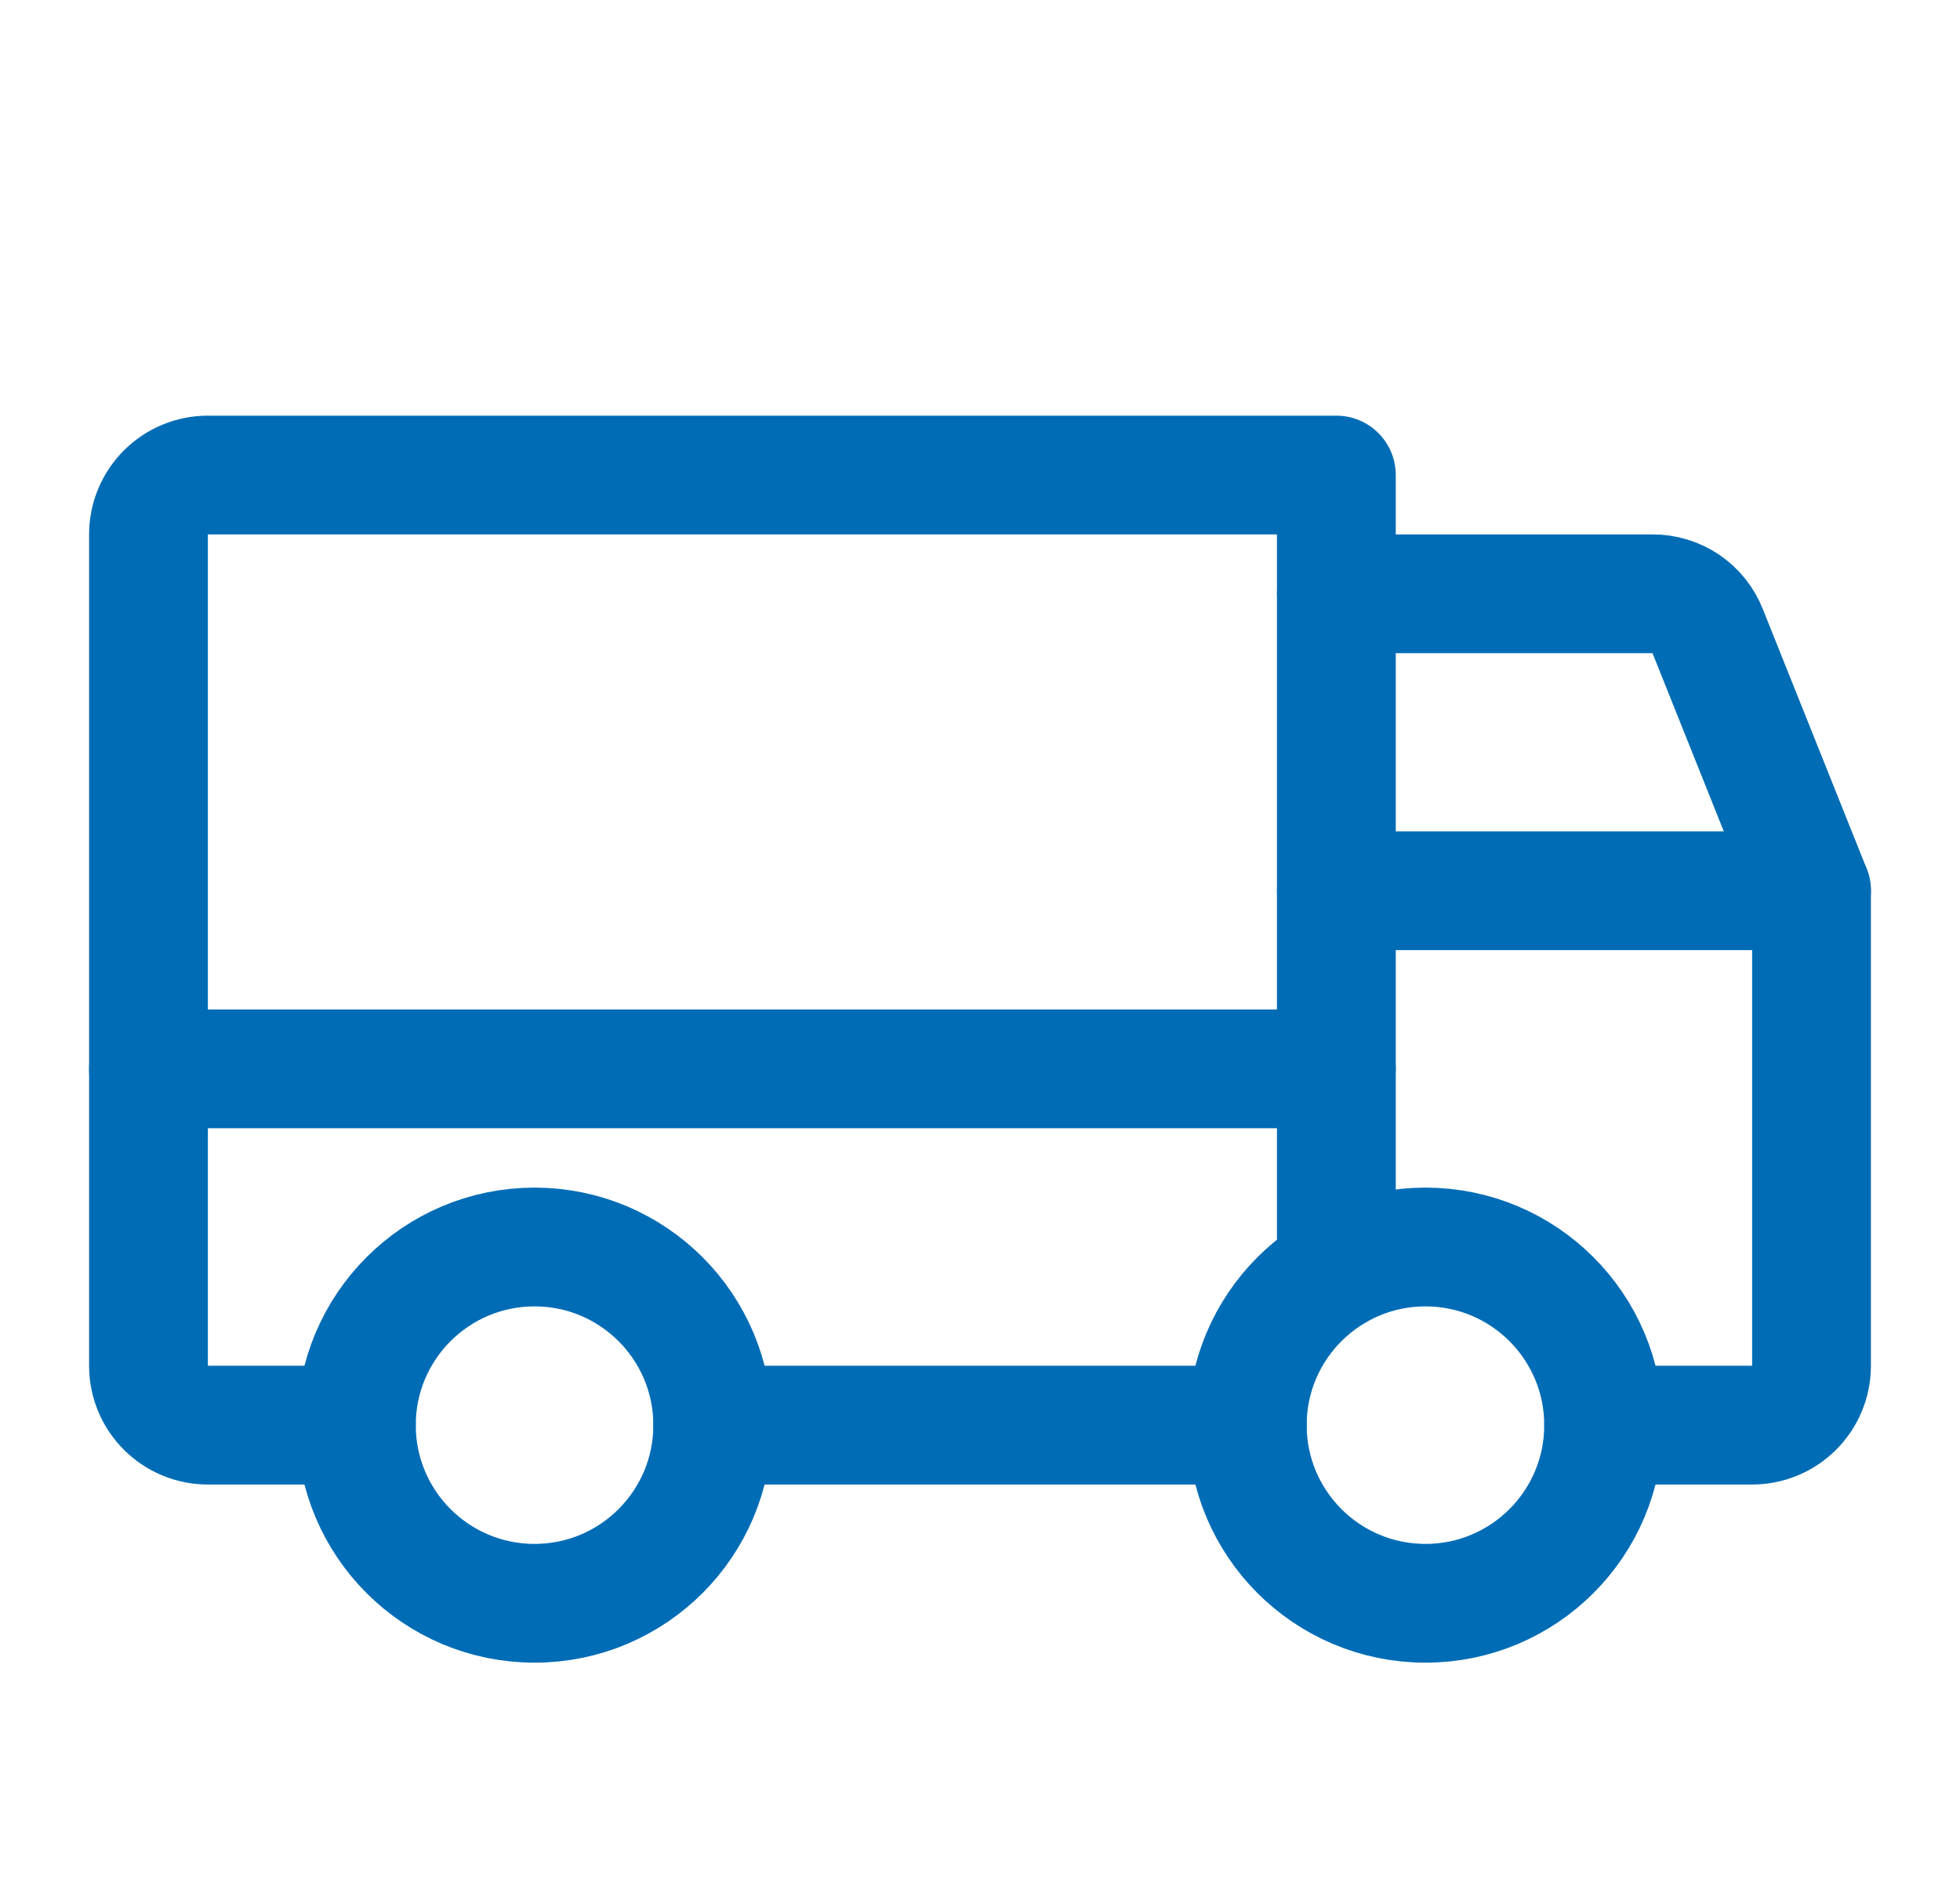
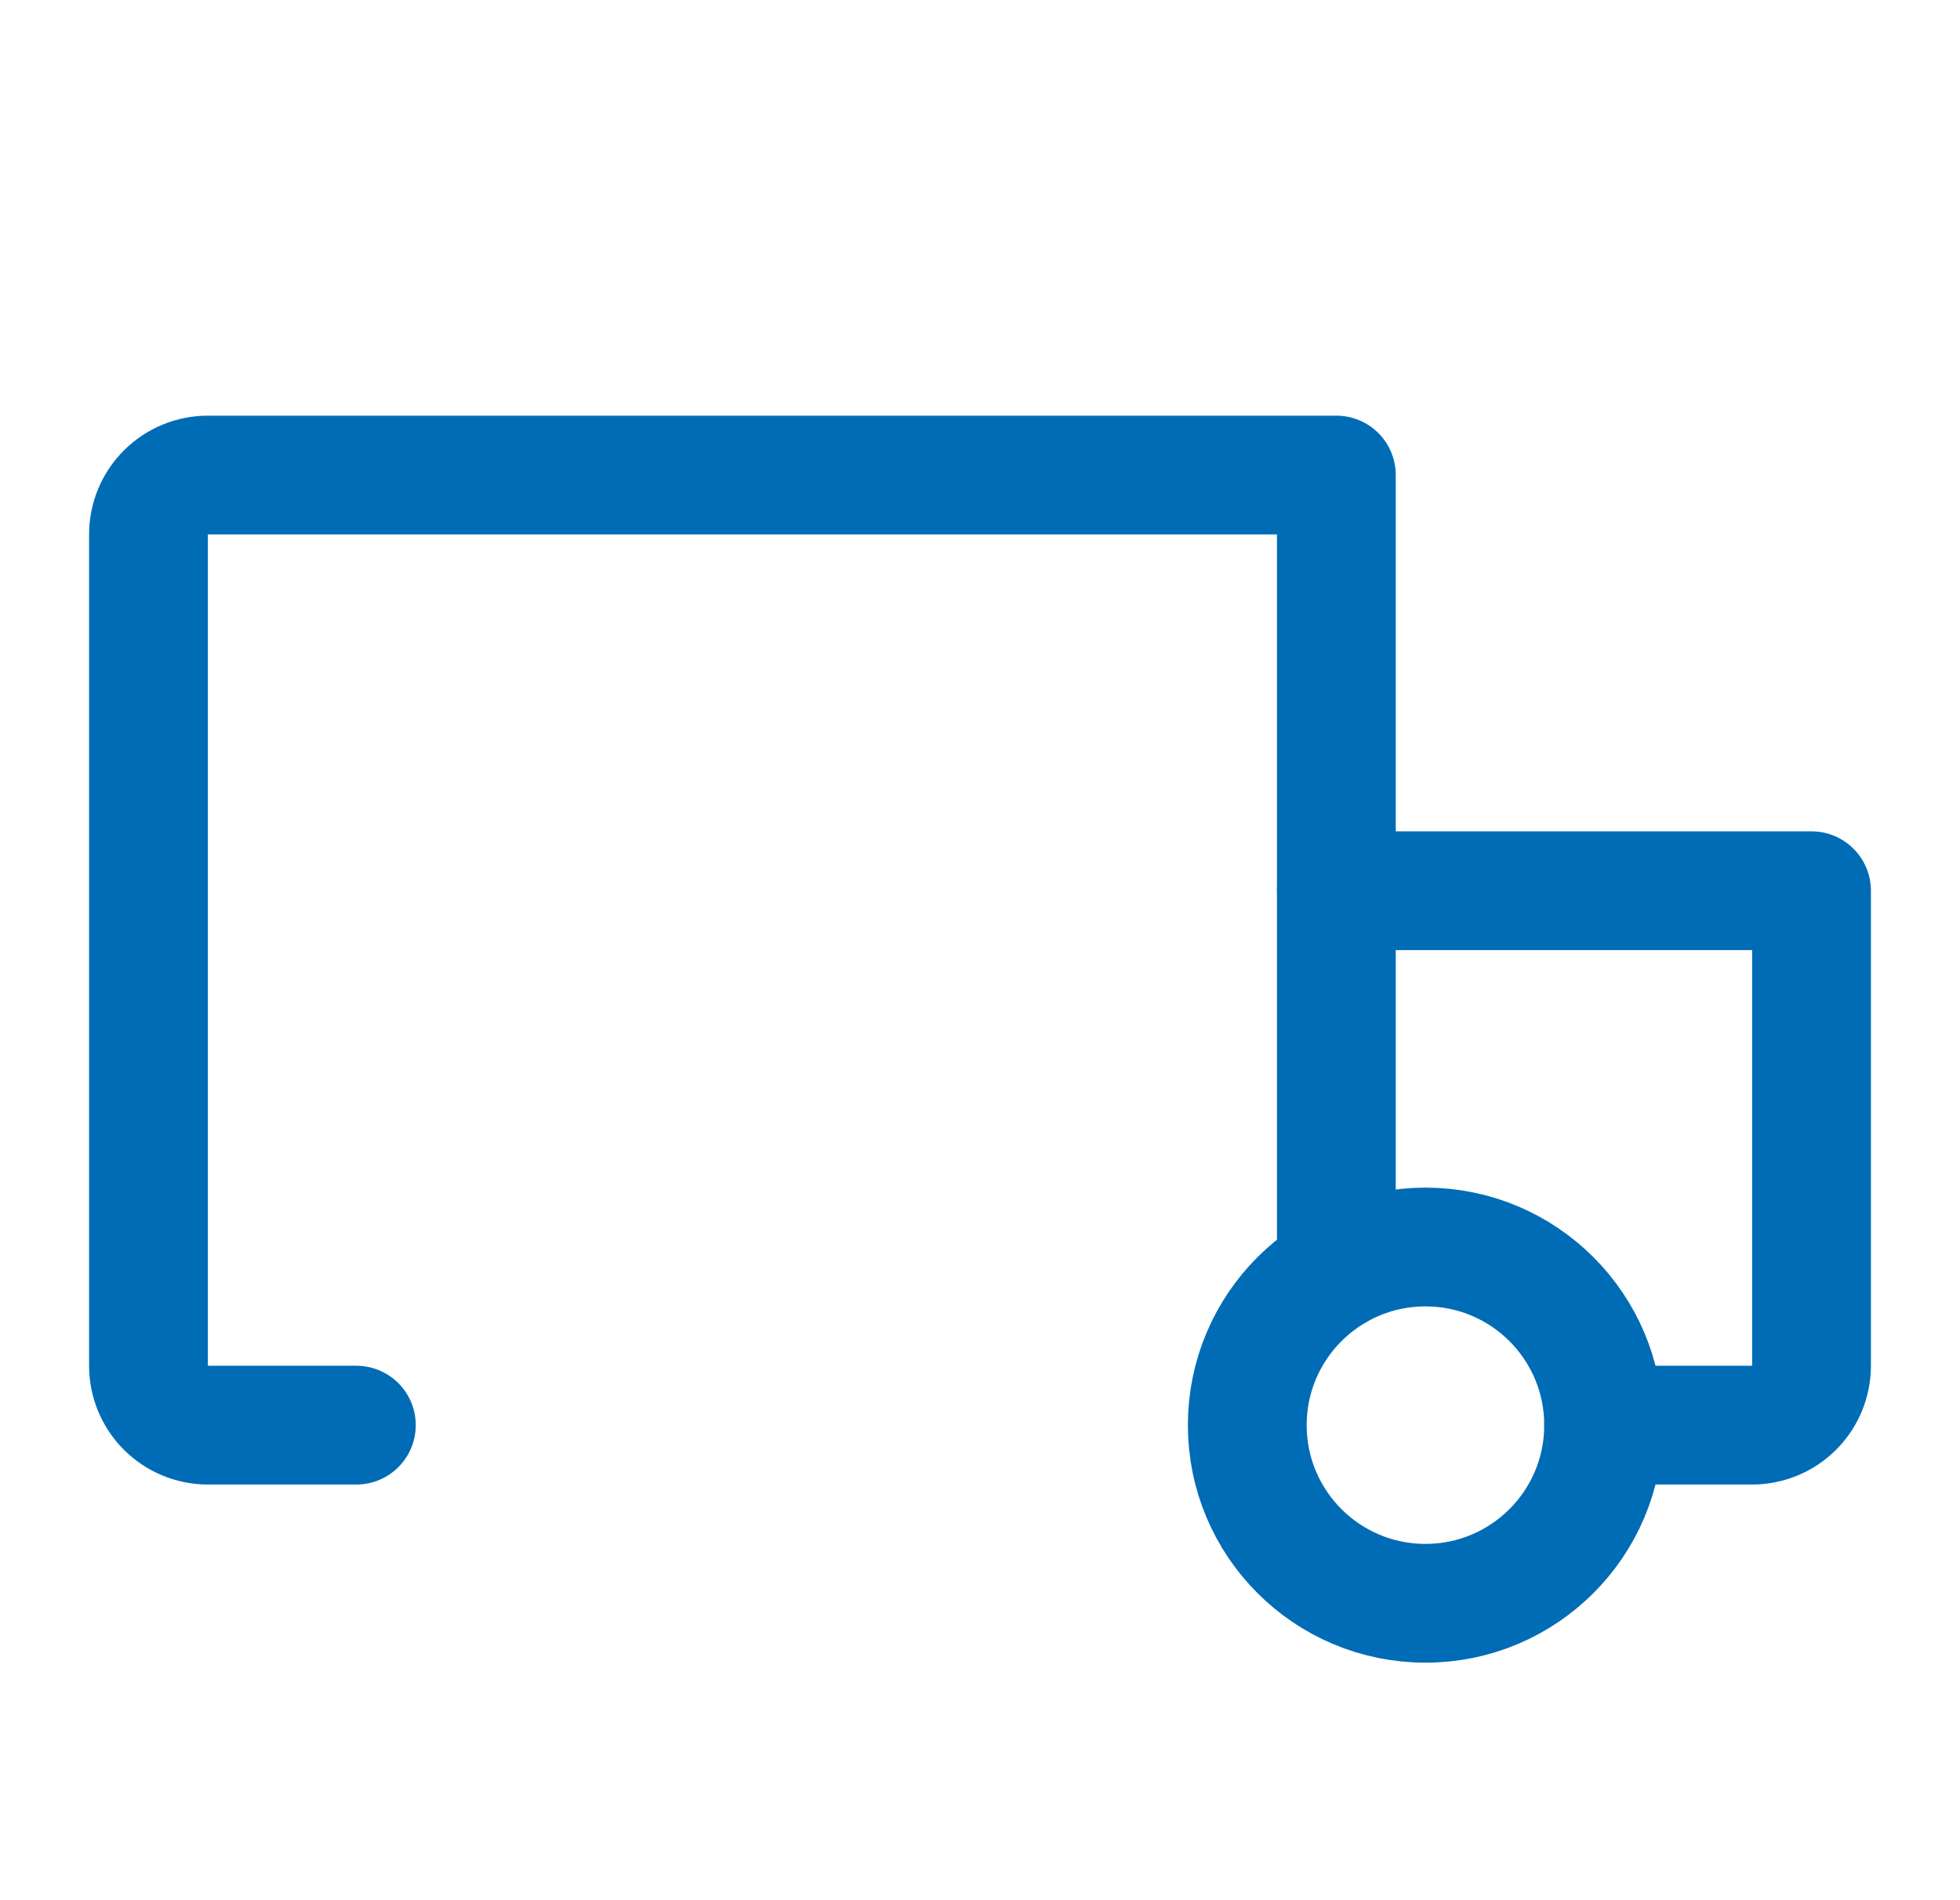
<svg xmlns="http://www.w3.org/2000/svg" width="33" height="32" viewBox="0 0 33 32" fill="none">
-   <path d="M22.5 10H27.825C28.024 9.999 28.219 10.058 28.384 10.169C28.549 10.281 28.677 10.44 28.75 10.625L30.5 15" stroke="#006CB5" stroke-width="2" stroke-linecap="round" stroke-linejoin="round" />
-   <path d="M2.5 18H22.5" stroke="#006CB5" stroke-width="2" stroke-linecap="round" stroke-linejoin="round" />
  <path d="M24 27C25.657 27 27 25.657 27 24C27 22.343 25.657 21 24 21C22.343 21 21 22.343 21 24C21 25.657 22.343 27 24 27Z" stroke="#006CB5" stroke-width="2" stroke-miterlimit="10" />
-   <path d="M9 27C10.657 27 12 25.657 12 24C12 22.343 10.657 21 9 21C7.343 21 6 22.343 6 24C6 25.657 7.343 27 9 27Z" stroke="#006CB5" stroke-width="2" stroke-miterlimit="10" />
-   <path d="M21 24H12" stroke="#006CB5" stroke-width="2" stroke-linecap="round" stroke-linejoin="round" />
  <path d="M6 24H3.5C3.235 24 2.98 23.895 2.793 23.707C2.605 23.52 2.5 23.265 2.5 23V9C2.5 8.735 2.605 8.48 2.793 8.293C2.98 8.105 3.235 8 3.5 8H22.5V21.4" stroke="#006CB5" stroke-width="2" stroke-linecap="round" stroke-linejoin="round" />
  <path d="M22.5 15H30.5V23C30.5 23.265 30.395 23.52 30.207 23.707C30.02 23.895 29.765 24 29.5 24H27" stroke="#006CB5" stroke-width="2" stroke-linecap="round" stroke-linejoin="round" />
</svg>